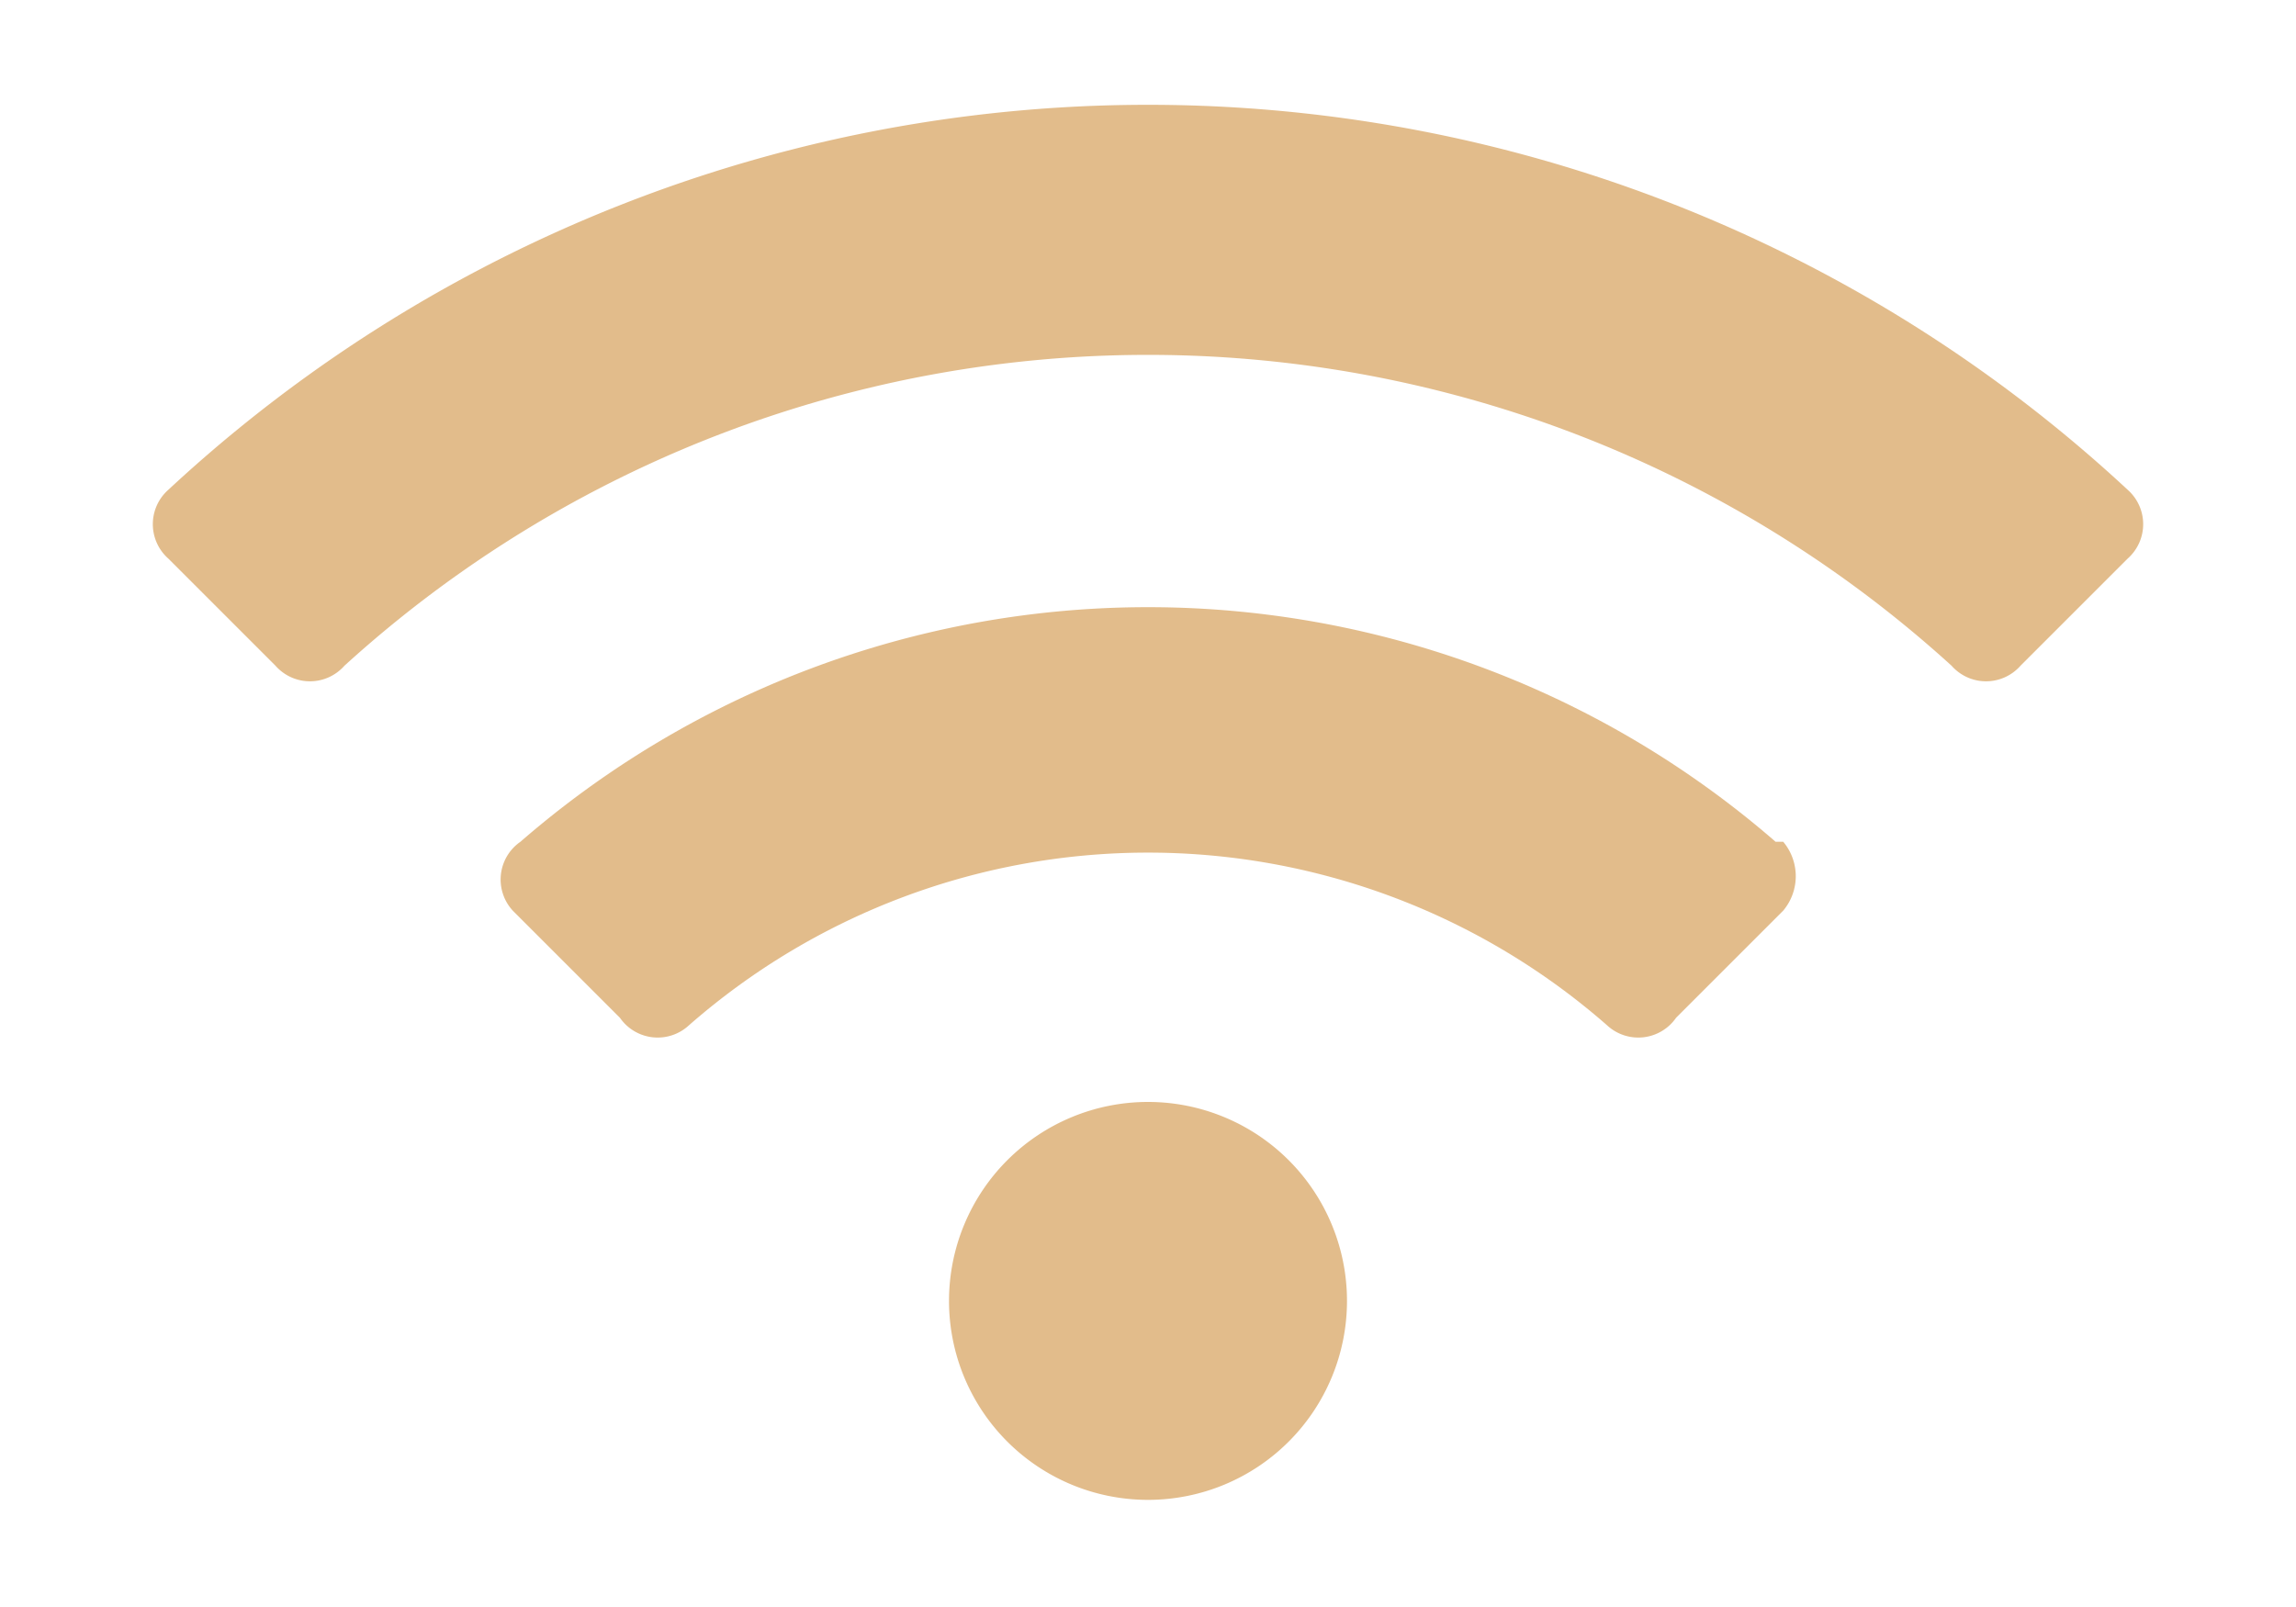
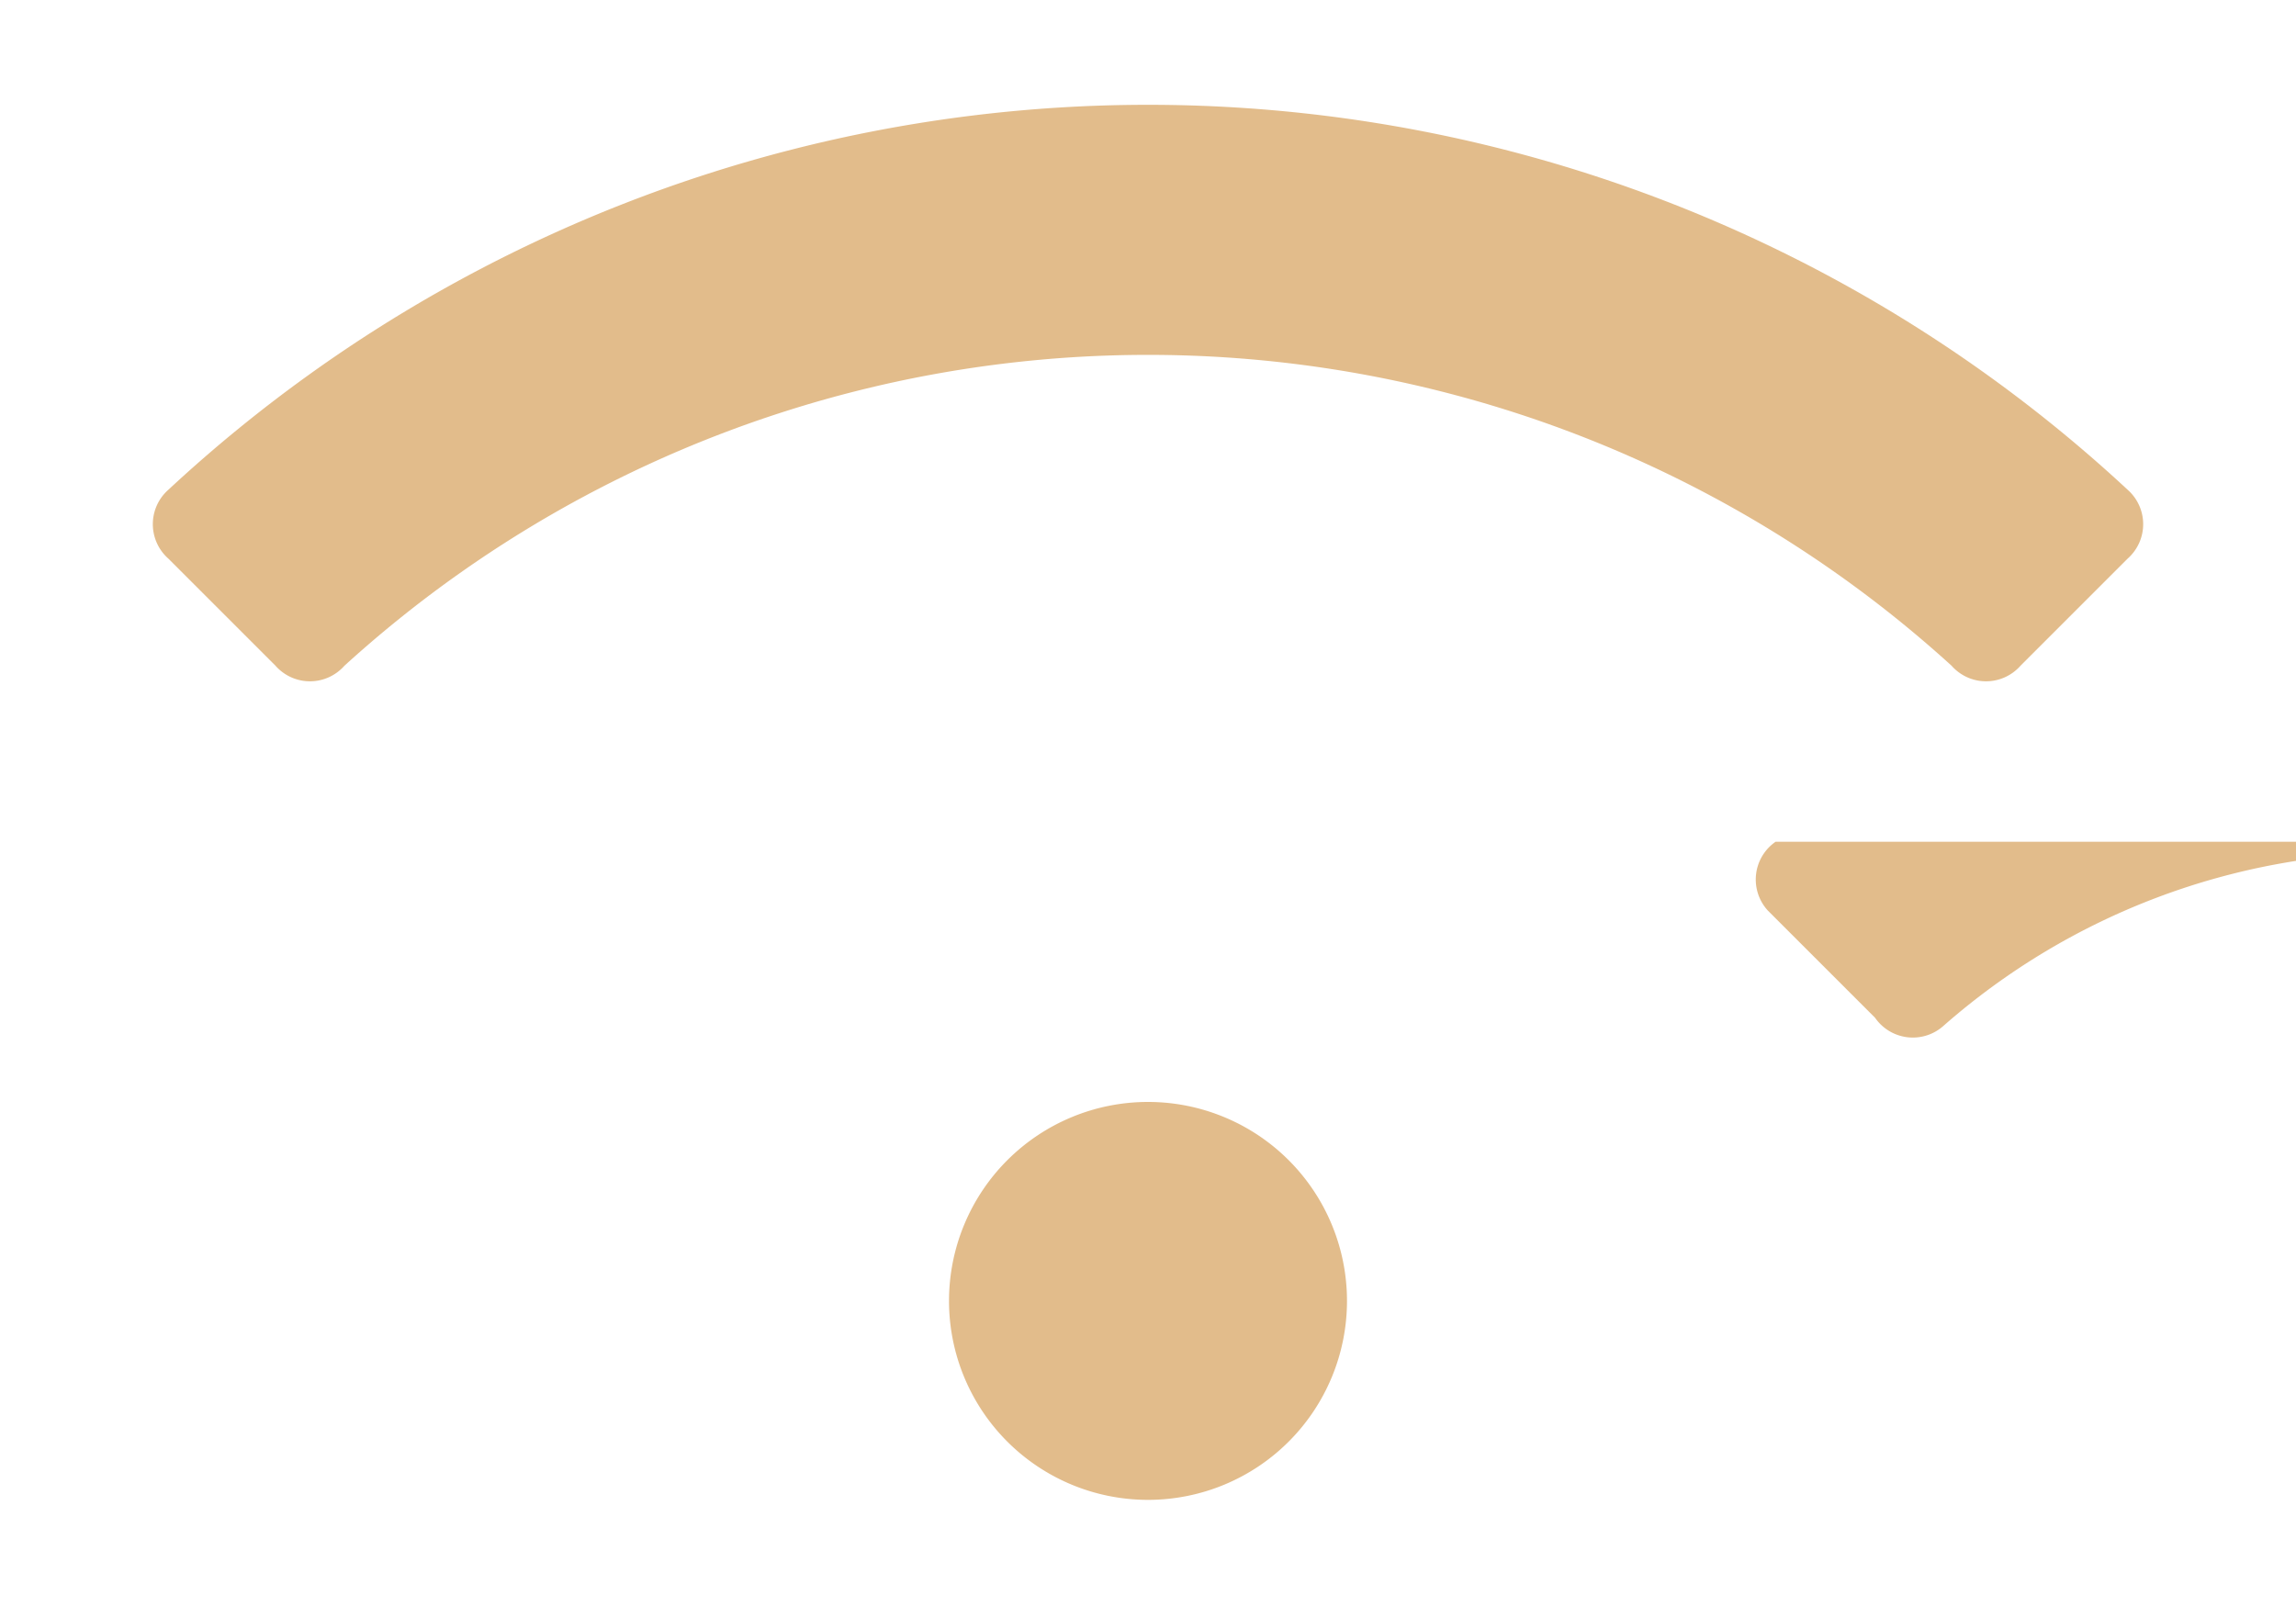
<svg xmlns="http://www.w3.org/2000/svg" id="Livello_1" data-name="Livello 1" viewBox="0 0 30 21">
  <defs>
    <style>
      .cls-1 {
        fill: #c77a19;
        opacity: 0.5;
        isolation: isolate;
      }
    </style>
  </defs>
-   <path id="wifi-solid" class="cls-1" d="M27.8,6.4a18.8,18.8,0,0,0-25.6,0,.6.6,0,0,0,0,.9h0L3.6,8.7a.6.6,0,0,0,.9,0,15.6,15.6,0,0,1,21,0,.6.6,0,0,0,.9,0l1.4-1.4a.6.6,0,0,0,0-.9ZM15,14.4A2.6,2.6,0,1,0,17.6,17h0A2.6,2.6,0,0,0,15,14.4ZM23.2,11A12.5,12.5,0,0,0,6.8,11a.6.6,0,0,0-.1.9h0l1.4,1.4a.6.6,0,0,0,.9.1,9.1,9.1,0,0,1,12,0,.6.6,0,0,0,.9-.1l1.4-1.4a.7.7,0,0,0,0-.9Z" />
+   <path id="wifi-solid" class="cls-1" d="M27.8,6.4a18.8,18.8,0,0,0-25.6,0,.6.6,0,0,0,0,.9h0L3.6,8.7a.6.6,0,0,0,.9,0,15.6,15.6,0,0,1,21,0,.6.6,0,0,0,.9,0l1.4-1.4a.6.6,0,0,0,0-.9ZM15,14.4A2.6,2.6,0,1,0,17.6,17h0A2.6,2.6,0,0,0,15,14.4ZM23.2,11a.6.6,0,0,0-.1.9h0l1.4,1.4a.6.6,0,0,0,.9.1,9.1,9.1,0,0,1,12,0,.6.6,0,0,0,.9-.1l1.4-1.4a.7.7,0,0,0,0-.9Z" />
</svg>